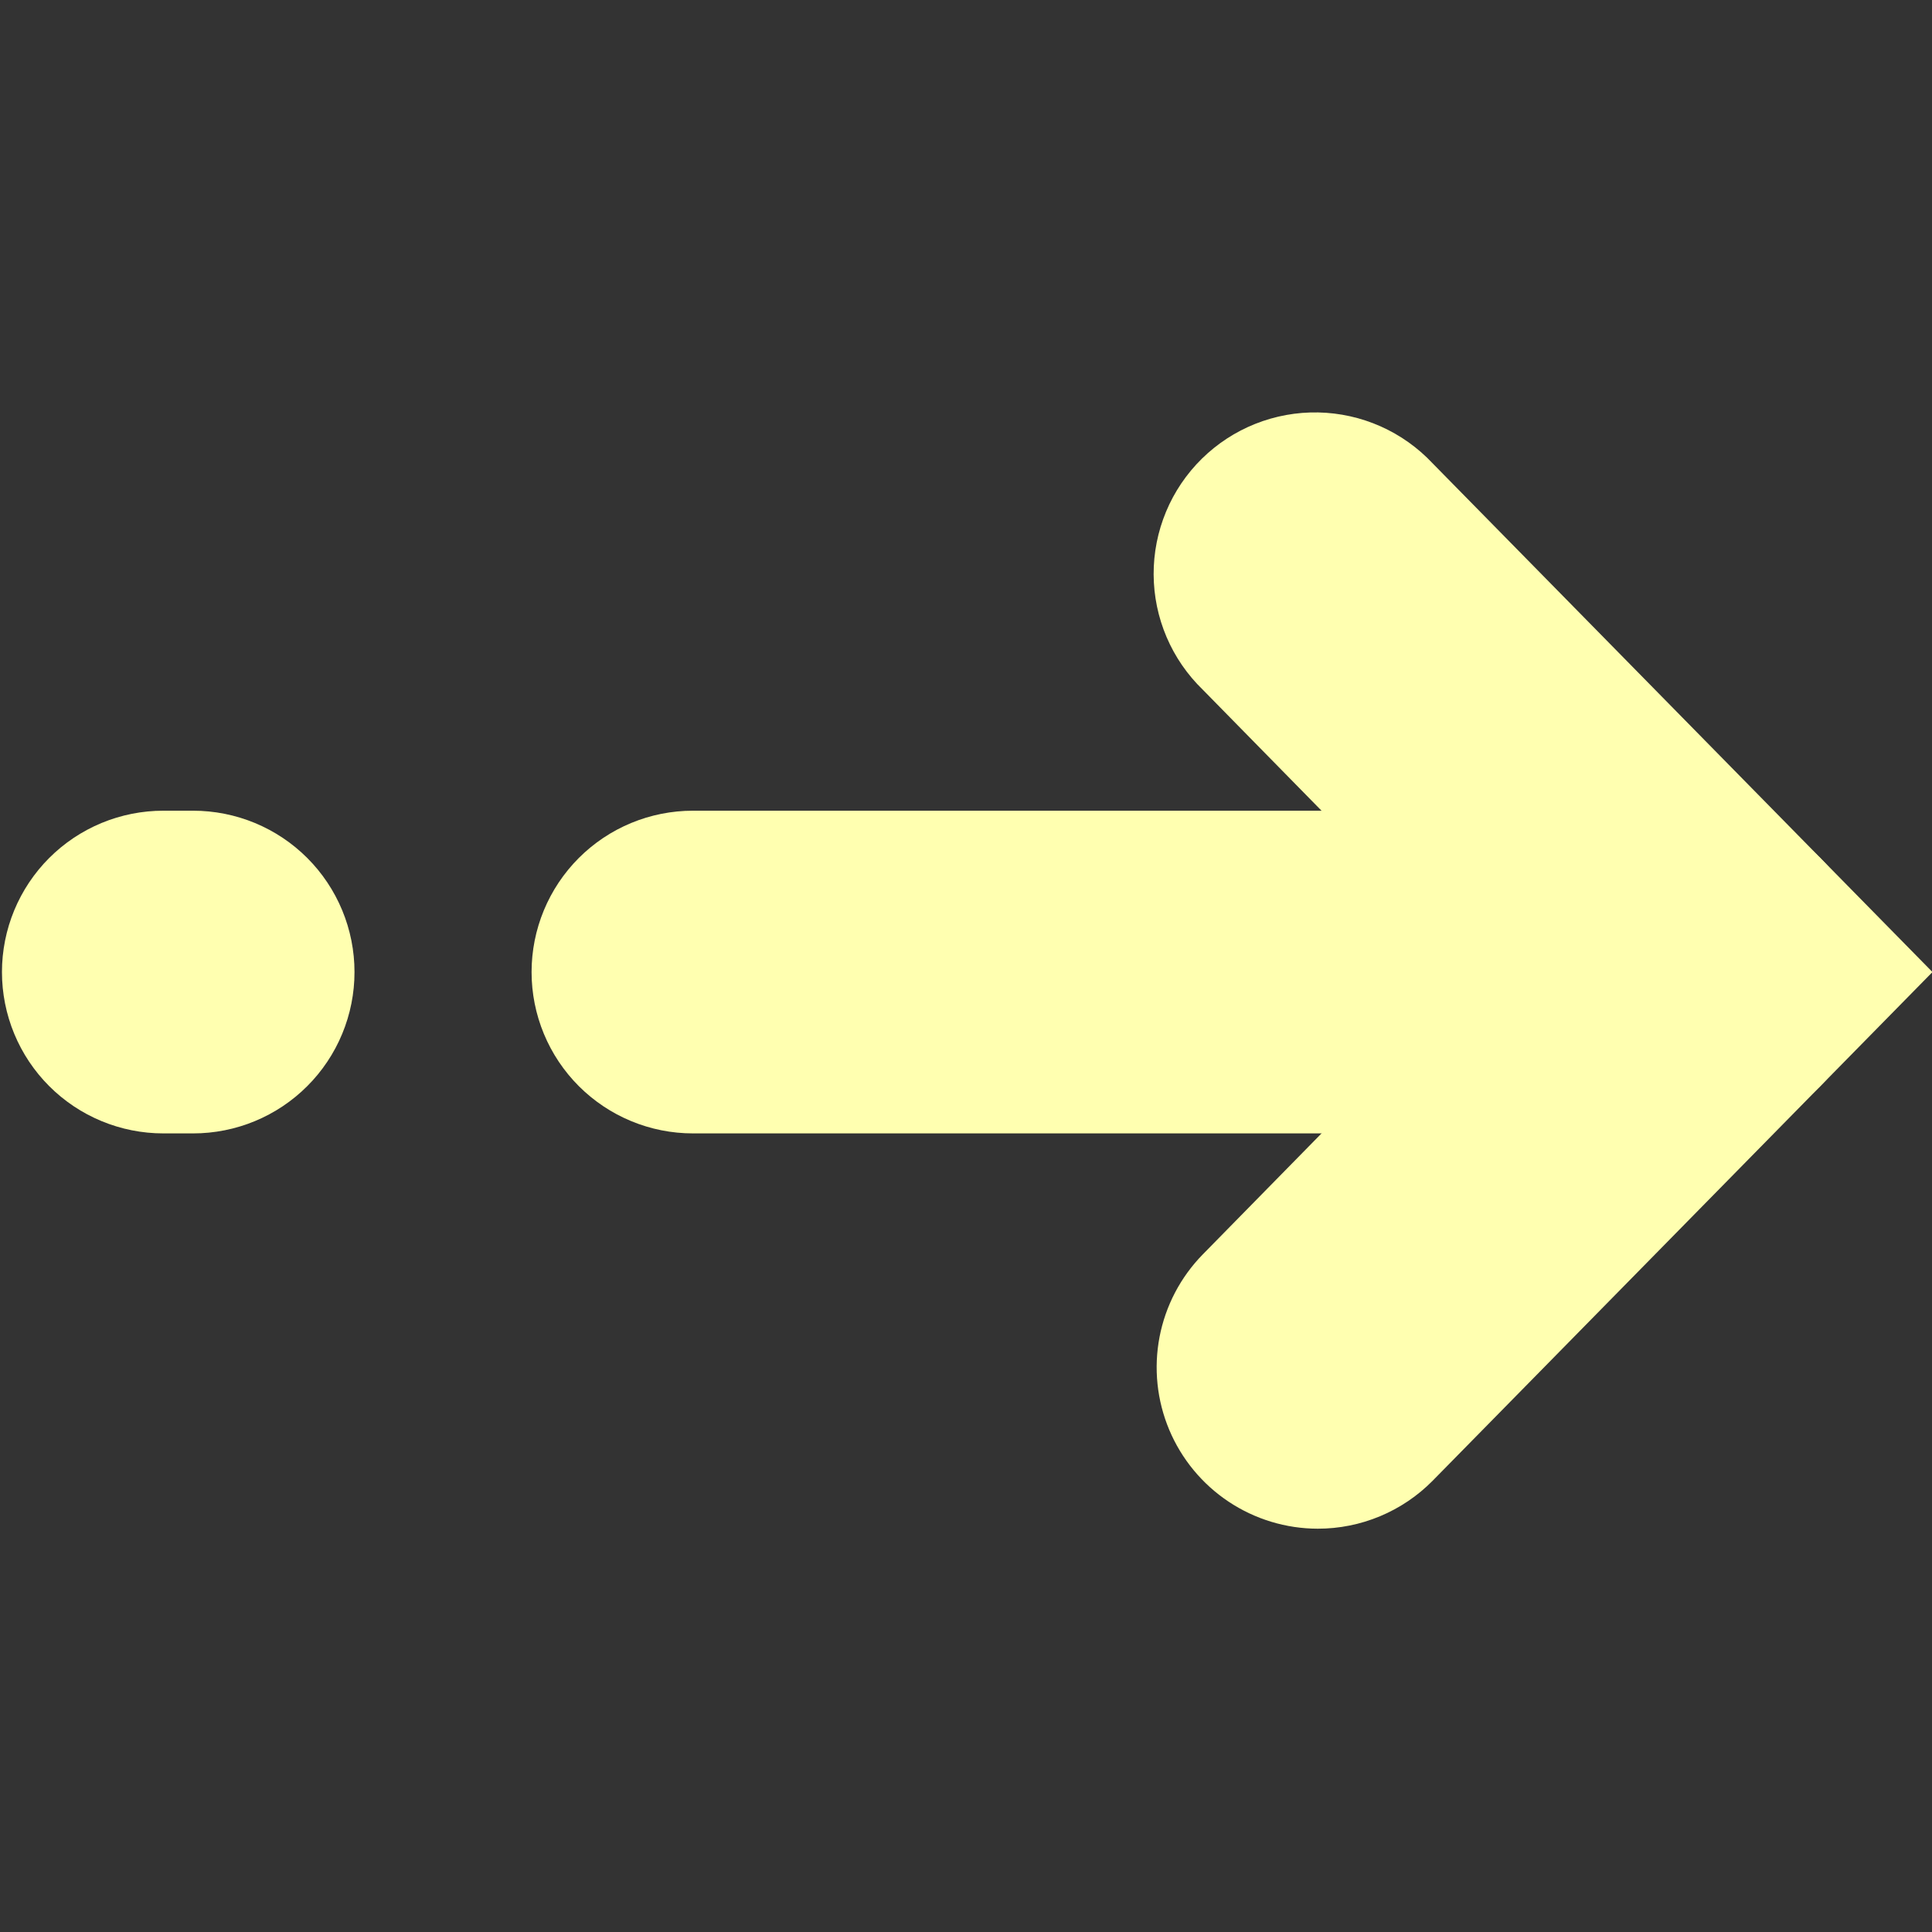
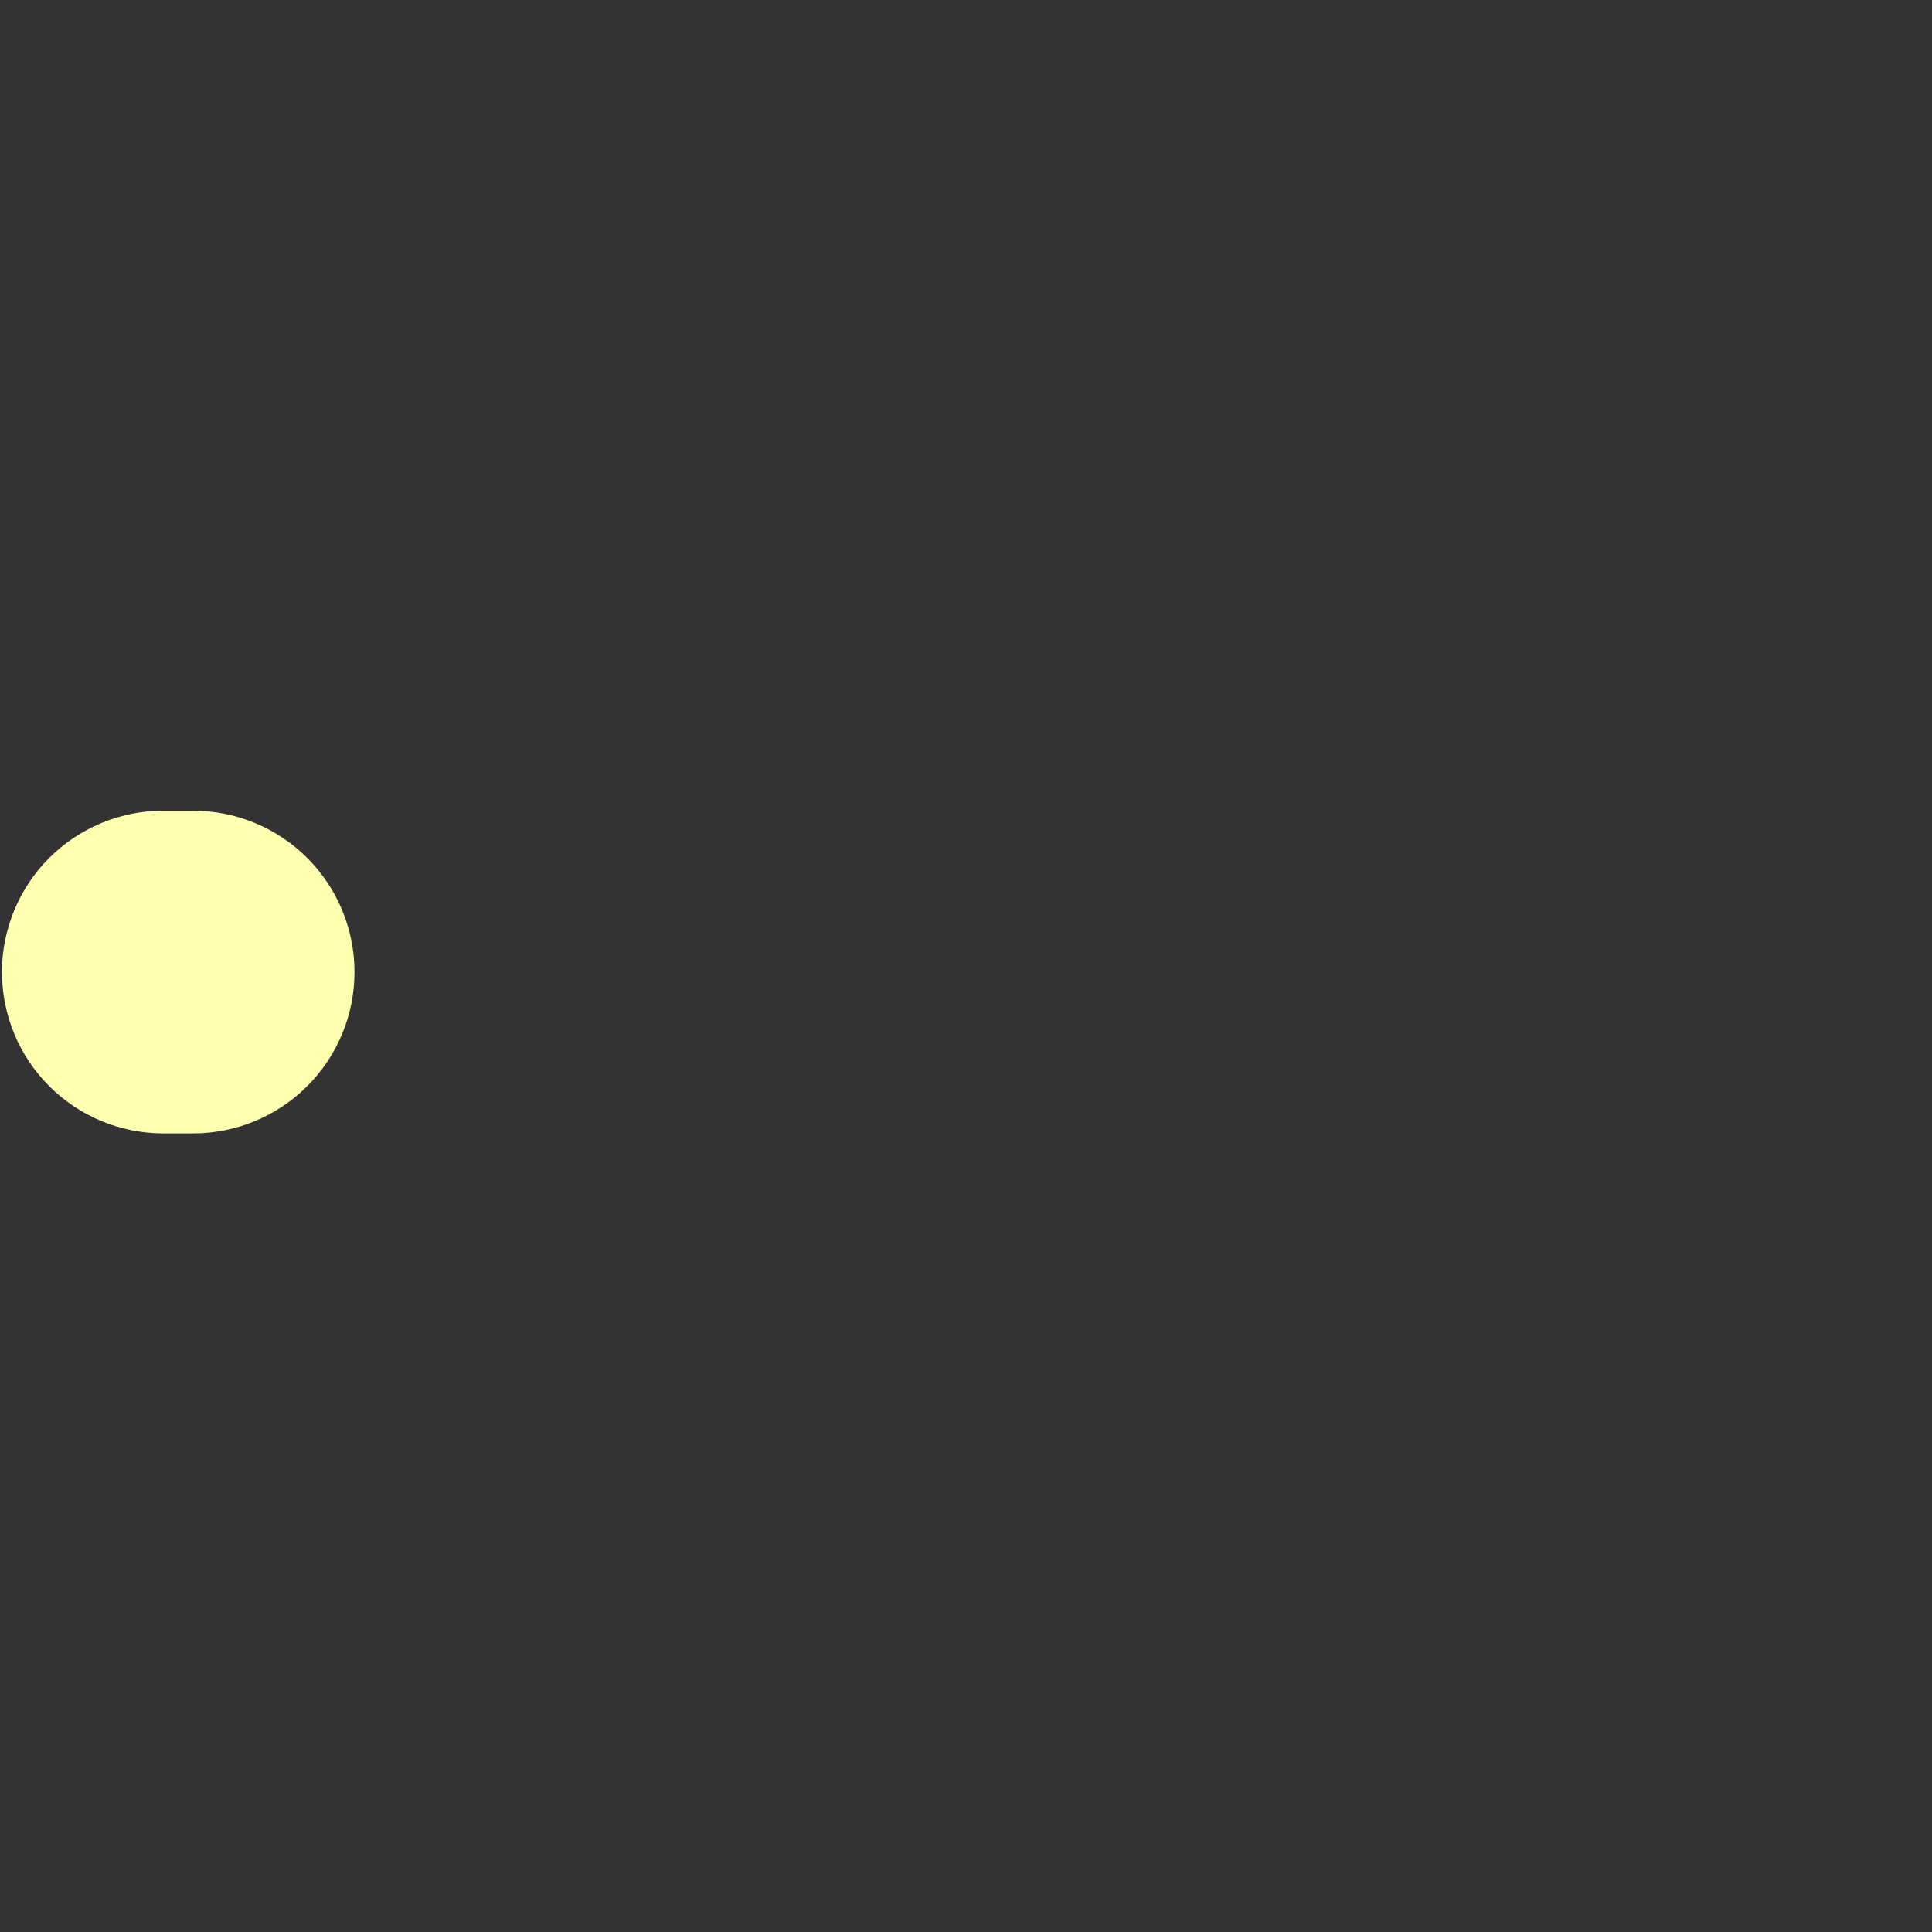
<svg xmlns="http://www.w3.org/2000/svg" width="1500pt" height="1500pt" viewBox="0 0 1500 1500">
  <rect x="0" y="0" width="1500" height="1500" fill="#333333" stroke="none" />
  <defs>
    <clipPath id="clip1">
-       <path d="M 895 320 L 1500 320 L 1500 1186.875 L 895 1186.875 Z M 895 320 " />
-     </clipPath>
+       </clipPath>
  </defs>
  <g id="surface1">
    <g clip-path="url(#clip1)" clip-rule="nonzero">
      <path style=" stroke:none;fill-rule:nonzero;fill:rgb(100%,100%,69.019%);fill-opacity:1;" d="M 1023.086 1186.875 C 1020.023 1186.871 1016.969 1186.754 1013.918 1186.523 C 1010.863 1186.293 1007.824 1185.953 1004.797 1185.504 C 1001.77 1185.051 998.766 1184.488 995.777 1183.816 C 992.793 1183.145 989.836 1182.363 986.906 1181.473 C 983.977 1180.586 981.086 1179.59 978.23 1178.488 C 975.371 1177.387 972.562 1176.184 969.793 1174.875 C 967.027 1173.57 964.309 1172.164 961.645 1170.656 C 958.98 1169.152 956.375 1167.551 953.828 1165.852 C 951.281 1164.156 948.801 1162.367 946.383 1160.488 C 943.969 1158.609 941.625 1156.645 939.352 1154.594 C 937.078 1152.543 934.887 1150.41 932.77 1148.199 C 930.656 1145.984 928.621 1143.699 926.676 1141.34 C 924.727 1138.98 922.867 1136.551 921.098 1134.055 C 919.328 1131.555 917.648 1128.996 916.066 1126.379 C 914.484 1123.758 913 1121.082 911.613 1118.355 C 910.227 1115.625 908.941 1112.852 907.758 1110.027 C 906.578 1107.203 905.5 1104.344 904.523 1101.441 C 903.551 1098.539 902.688 1095.605 901.93 1092.641 C 901.168 1089.676 900.52 1086.684 899.98 1083.672 C 899.441 1080.66 899.016 1077.633 898.695 1074.586 C 898.379 1071.543 898.176 1068.492 898.082 1065.43 C 897.988 1062.371 898.008 1059.312 898.137 1056.254 C 898.27 1053.199 898.512 1050.148 898.863 1047.109 C 899.219 1044.066 899.684 1041.047 900.258 1038.039 C 900.836 1035.031 901.52 1032.051 902.316 1029.098 C 903.109 1026.141 904.012 1023.219 905.02 1020.328 C 906.027 1017.438 907.141 1014.59 908.359 1011.781 C 909.574 1008.973 910.895 1006.211 912.312 1003.5 C 913.734 1000.789 915.25 998.133 916.863 995.531 C 918.48 992.934 920.188 990.395 921.988 987.918 C 923.789 985.445 925.676 983.039 927.652 980.703 C 929.629 978.363 931.688 976.105 933.832 973.918 L 1148.98 754.699 L 933.832 535.477 C 932.336 534.027 930.875 532.547 929.453 531.023 C 928.031 529.504 926.648 527.949 925.305 526.359 C 923.961 524.77 922.656 523.148 921.395 521.492 C 920.129 519.84 918.906 518.152 917.727 516.438 C 916.547 514.723 915.414 512.98 914.32 511.207 C 913.227 509.434 912.18 507.637 911.176 505.812 C 910.172 503.988 909.215 502.141 908.305 500.266 C 907.395 498.395 906.531 496.504 905.715 494.586 C 904.898 492.672 904.129 490.738 903.41 488.785 C 902.691 486.832 902.02 484.859 901.398 482.875 C 900.773 480.887 900.203 478.887 899.68 476.871 C 899.16 474.855 898.688 472.828 898.266 470.789 C 897.848 468.75 897.477 466.703 897.156 464.645 C 896.84 462.586 896.57 460.523 896.355 458.453 C 896.141 456.383 895.977 454.309 895.863 452.227 C 895.75 450.148 895.688 448.07 895.68 445.988 C 895.672 443.906 895.715 441.824 895.809 439.746 C 895.906 437.664 896.051 435.59 896.25 433.516 C 896.449 431.445 896.699 429.379 897 427.316 C 897.301 425.258 897.652 423.207 898.059 421.164 C 898.461 419.121 898.918 417.09 899.422 415.07 C 899.926 413.051 900.48 411.047 901.086 409.055 C 901.691 407.062 902.348 405.086 903.051 403.129 C 903.754 401.168 904.504 399.227 905.305 397.305 C 906.105 395.383 906.953 393.48 907.848 391.602 C 908.742 389.723 909.684 387.867 910.672 386.035 C 911.66 384.203 912.691 382.395 913.77 380.613 C 914.848 378.832 915.969 377.078 917.133 375.352 C 918.301 373.629 919.508 371.934 920.758 370.27 C 922.008 368.602 923.297 366.969 924.629 365.367 C 925.957 363.77 927.328 362.203 928.738 360.668 C 930.148 359.137 931.594 357.641 933.078 356.18 C 934.562 354.719 936.082 353.297 937.637 351.914 C 939.191 350.527 940.777 349.184 942.398 347.879 C 944.023 346.57 945.676 345.309 947.359 344.086 C 949.043 342.863 950.758 341.68 952.504 340.543 C 954.246 339.406 956.016 338.312 957.816 337.262 C 959.613 336.215 961.438 335.211 963.285 334.254 C 965.133 333.293 967.004 332.383 968.898 331.516 C 970.789 330.652 972.703 329.836 974.641 329.066 C 976.574 328.297 978.527 327.574 980.496 326.902 C 982.469 326.23 984.453 325.605 986.453 325.035 C 988.457 324.461 990.469 323.938 992.496 323.465 C 994.523 322.992 996.562 322.57 998.613 322.199 C 1000.66 321.828 1002.715 321.508 1004.781 321.238 C 1006.844 320.969 1008.914 320.754 1010.992 320.586 C 1013.066 320.422 1015.145 320.309 1017.227 320.246 C 1019.305 320.184 1021.387 320.176 1023.469 320.215 C 1025.551 320.258 1027.629 320.352 1029.707 320.496 C 1031.781 320.645 1033.855 320.84 1035.922 321.09 C 1037.988 321.34 1040.047 321.637 1042.102 321.988 C 1044.152 322.34 1046.195 322.746 1048.227 323.199 C 1050.258 323.652 1052.277 324.156 1054.285 324.707 C 1056.289 325.262 1058.281 325.867 1060.258 326.52 C 1062.234 327.172 1064.195 327.875 1066.137 328.625 C 1068.078 329.379 1070 330.176 1071.902 331.023 C 1073.805 331.871 1075.684 332.762 1077.543 333.703 C 1079.398 334.645 1081.23 335.629 1083.039 336.664 C 1084.848 337.695 1086.629 338.77 1088.383 339.891 C 1090.137 341.012 1091.863 342.176 1093.559 343.383 C 1095.258 344.59 1096.922 345.836 1098.555 347.129 C 1100.191 348.418 1101.793 349.746 1103.359 351.117 C 1104.926 352.484 1106.461 353.895 1107.957 355.34 C 1109.457 356.785 1110.918 358.27 1112.34 359.789 L 1500.359 754.699 L 1112.34 1149.605 C 1109.43 1152.555 1106.383 1155.352 1103.195 1157.996 C 1100.012 1160.641 1096.703 1163.121 1093.27 1165.438 C 1089.836 1167.754 1086.297 1169.895 1082.652 1171.859 C 1079.008 1173.828 1075.277 1175.605 1071.453 1177.203 C 1067.633 1178.797 1063.742 1180.199 1059.781 1181.41 C 1055.824 1182.621 1051.812 1183.633 1047.75 1184.441 C 1043.691 1185.254 1039.602 1185.863 1035.48 1186.27 C 1031.359 1186.676 1027.227 1186.879 1023.086 1186.875 Z M 1023.086 1186.875 " />
    </g>
-     <path style=" stroke:none;fill-rule:nonzero;fill:rgb(100%,100%,69.019%);fill-opacity:1;" d="M 1324.672 879.965 L 537.984 879.965 C 535.934 879.965 533.883 879.914 531.836 879.816 C 529.789 879.715 527.746 879.562 525.703 879.363 C 523.664 879.16 521.629 878.91 519.602 878.609 C 517.574 878.309 515.555 877.961 513.543 877.559 C 511.531 877.16 509.531 876.711 507.543 876.211 C 505.555 875.715 503.582 875.168 501.617 874.57 C 499.656 873.977 497.711 873.336 495.781 872.645 C 493.852 871.953 491.938 871.215 490.043 870.43 C 488.148 869.645 486.277 868.816 484.422 867.938 C 482.57 867.062 480.738 866.141 478.93 865.176 C 477.121 864.207 475.34 863.199 473.582 862.145 C 471.824 861.09 470.09 859.992 468.387 858.855 C 466.684 857.715 465.008 856.535 463.359 855.312 C 461.715 854.094 460.098 852.832 458.512 851.531 C 456.93 850.23 455.375 848.891 453.855 847.516 C 452.336 846.137 450.855 844.727 449.402 843.277 C 447.953 841.824 446.543 840.34 445.164 838.824 C 443.789 837.305 442.449 835.75 441.148 834.168 C 439.848 832.582 438.586 830.965 437.367 829.32 C 436.145 827.672 434.965 825.996 433.824 824.293 C 432.688 822.59 431.59 820.855 430.535 819.098 C 429.48 817.34 428.473 815.555 427.504 813.75 C 426.539 811.941 425.617 810.109 424.742 808.258 C 423.863 806.402 423.035 804.531 422.25 802.637 C 421.465 800.742 420.727 798.828 420.035 796.898 C 419.344 794.969 418.703 793.023 418.109 791.062 C 417.512 789.098 416.965 787.125 416.469 785.137 C 415.969 783.145 415.52 781.148 415.121 779.137 C 414.719 777.125 414.371 775.105 414.07 773.078 C 413.77 771.051 413.52 769.016 413.316 766.977 C 413.117 764.938 412.965 762.891 412.863 760.844 C 412.766 758.797 412.715 756.746 412.715 754.699 C 412.715 752.648 412.766 750.598 412.863 748.551 C 412.965 746.504 413.117 744.461 413.316 742.418 C 413.52 740.379 413.77 738.344 414.07 736.316 C 414.371 734.289 414.719 732.27 415.121 730.258 C 415.52 728.246 415.969 726.25 416.469 724.258 C 416.965 722.27 417.512 720.297 418.109 718.332 C 418.703 716.371 419.344 714.426 420.035 712.496 C 420.727 710.566 421.465 708.652 422.25 706.758 C 423.035 704.863 423.863 702.992 424.742 701.137 C 425.617 699.285 426.539 697.453 427.504 695.645 C 428.473 693.84 429.48 692.055 430.535 690.297 C 431.59 688.539 432.688 686.805 433.824 685.102 C 434.965 683.398 436.145 681.723 437.367 680.074 C 438.586 678.43 439.848 676.812 441.148 675.227 C 442.449 673.645 443.789 672.09 445.164 670.57 C 446.543 669.055 447.953 667.57 449.402 666.117 C 450.855 664.668 452.336 663.258 453.855 661.879 C 455.375 660.504 456.93 659.164 458.512 657.863 C 460.098 656.562 461.715 655.301 463.359 654.082 C 465.008 652.859 466.684 651.68 468.387 650.539 C 470.09 649.402 471.824 648.305 473.582 647.25 C 475.34 646.195 477.121 645.188 478.93 644.219 C 480.738 643.254 482.57 642.332 484.422 641.457 C 486.277 640.578 488.148 639.75 490.043 638.965 C 491.938 638.18 493.852 637.441 495.781 636.75 C 497.711 636.062 499.656 635.418 501.617 634.824 C 503.582 634.227 505.555 633.68 507.543 633.184 C 509.531 632.684 511.531 632.234 513.543 631.836 C 515.555 631.438 517.574 631.086 519.602 630.785 C 521.629 630.484 523.664 630.234 525.703 630.031 C 527.746 629.832 529.789 629.68 531.836 629.578 C 533.883 629.48 535.934 629.43 537.984 629.43 L 1324.672 629.43 C 1326.719 629.43 1328.77 629.48 1330.816 629.578 C 1332.863 629.68 1334.91 629.832 1336.949 630.031 C 1338.988 630.234 1341.023 630.484 1343.051 630.785 C 1345.078 631.086 1347.098 631.438 1349.109 631.836 C 1351.121 632.234 1353.121 632.684 1355.109 633.184 C 1357.098 633.68 1359.07 634.227 1361.035 634.824 C 1362.996 635.418 1364.941 636.062 1366.871 636.75 C 1368.801 637.441 1370.715 638.18 1372.609 638.965 C 1374.504 639.75 1376.375 640.578 1378.23 641.457 C 1380.082 642.332 1381.914 643.254 1383.723 644.219 C 1385.531 645.188 1387.312 646.195 1389.07 647.25 C 1390.828 648.305 1392.562 649.402 1394.266 650.539 C 1395.969 651.68 1397.645 652.859 1399.293 654.082 C 1400.941 655.301 1402.555 656.562 1404.141 657.863 C 1405.727 659.164 1407.277 660.504 1408.797 661.879 C 1410.316 663.258 1411.801 664.668 1413.25 666.117 C 1414.699 667.57 1416.113 669.055 1417.488 670.57 C 1418.863 672.09 1420.203 673.645 1421.504 675.227 C 1422.805 676.812 1424.066 678.43 1425.285 680.074 C 1426.508 681.723 1427.688 683.398 1428.828 685.102 C 1429.965 686.805 1431.062 688.539 1432.117 690.297 C 1433.172 692.055 1434.18 693.84 1435.148 695.645 C 1436.113 697.453 1437.035 699.285 1437.91 701.137 C 1438.789 702.992 1439.617 704.863 1440.402 706.758 C 1441.188 708.652 1441.926 710.566 1442.617 712.496 C 1443.309 714.426 1443.949 716.371 1444.547 718.332 C 1445.141 720.297 1445.688 722.27 1446.184 724.258 C 1446.684 726.25 1447.133 728.246 1447.531 730.258 C 1447.934 732.27 1448.281 734.289 1448.582 736.316 C 1448.883 738.344 1449.137 740.379 1449.336 742.418 C 1449.535 744.461 1449.688 746.504 1449.789 748.551 C 1449.891 750.598 1449.938 752.648 1449.938 754.699 C 1449.938 756.746 1449.891 758.797 1449.789 760.844 C 1449.688 762.891 1449.535 764.938 1449.336 766.977 C 1449.137 769.016 1448.883 771.051 1448.582 773.078 C 1448.281 775.105 1447.934 777.125 1447.531 779.137 C 1447.133 781.148 1446.684 783.145 1446.184 785.137 C 1445.688 787.125 1445.141 789.098 1444.547 791.062 C 1443.949 793.023 1443.309 794.969 1442.617 796.898 C 1441.926 798.828 1441.188 800.742 1440.402 802.637 C 1439.621 804.531 1438.789 806.402 1437.91 808.258 C 1437.035 810.109 1436.113 811.941 1435.148 813.75 C 1434.18 815.555 1433.172 817.34 1432.117 819.098 C 1431.062 820.855 1429.965 822.59 1428.828 824.293 C 1427.688 825.996 1426.508 827.672 1425.285 829.32 C 1424.066 830.965 1422.805 832.582 1421.504 834.168 C 1420.203 835.75 1418.863 837.305 1417.488 838.824 C 1416.113 840.34 1414.699 841.824 1413.25 843.277 C 1411.801 844.727 1410.316 846.137 1408.797 847.516 C 1407.277 848.891 1405.727 850.23 1404.141 851.531 C 1402.555 852.832 1400.941 854.094 1399.293 855.312 C 1397.645 856.535 1395.969 857.715 1394.266 858.855 C 1392.562 859.992 1390.828 861.09 1389.07 862.145 C 1387.312 863.199 1385.531 864.207 1383.723 865.176 C 1381.914 866.141 1380.082 867.062 1378.23 867.938 C 1376.375 868.816 1374.504 869.645 1372.609 870.43 C 1370.715 871.215 1368.801 871.953 1366.871 872.645 C 1364.941 873.336 1362.996 873.977 1361.035 874.57 C 1359.07 875.168 1357.098 875.715 1355.109 876.211 C 1353.121 876.711 1351.121 877.16 1349.109 877.559 C 1347.098 877.961 1345.078 878.309 1343.051 878.609 C 1341.023 878.91 1338.988 879.16 1336.949 879.363 C 1334.91 879.562 1332.863 879.715 1330.816 879.816 C 1328.77 879.914 1326.719 879.965 1324.672 879.965 Z M 1324.672 879.965 " />
    <path style=" stroke:none;fill-rule:nonzero;fill:rgb(100%,100%,69.019%);fill-opacity:1;" d="M 149.961 879.965 L 126.789 879.965 C 124.738 879.965 122.688 879.914 120.641 879.816 C 118.594 879.715 116.551 879.562 114.508 879.363 C 112.469 879.16 110.434 878.91 108.406 878.609 C 106.379 878.309 104.359 877.961 102.348 877.559 C 100.34 877.16 98.34 876.711 96.352 876.211 C 94.359 875.715 92.387 875.168 90.426 874.57 C 88.461 873.977 86.516 873.336 84.586 872.645 C 82.656 871.953 80.742 871.215 78.848 870.43 C 76.957 869.645 75.082 868.816 73.227 867.938 C 71.375 867.062 69.543 866.141 67.734 865.176 C 65.93 864.207 64.145 863.199 62.387 862.145 C 60.629 861.09 58.898 859.992 57.191 858.855 C 55.488 857.715 53.812 856.535 52.164 855.312 C 50.52 854.094 48.902 852.832 47.316 851.531 C 45.734 850.23 44.18 848.891 42.664 847.516 C 41.145 846.137 39.66 844.727 38.211 843.277 C 36.758 841.824 35.348 840.34 33.969 838.824 C 32.594 837.305 31.254 835.75 29.953 834.168 C 28.652 832.582 27.391 830.965 26.172 829.32 C 24.949 827.672 23.77 825.996 22.629 824.293 C 21.492 822.59 20.395 820.855 19.34 819.098 C 18.285 817.34 17.277 815.555 16.309 813.75 C 15.344 811.941 14.422 810.109 13.547 808.258 C 12.668 806.402 11.84 804.531 11.055 802.637 C 10.27 800.742 9.531 798.828 8.84 796.898 C 8.152 794.969 7.508 793.023 6.914 791.062 C 6.316 789.098 5.77 787.125 5.273 785.137 C 4.773 783.145 4.324 781.148 3.926 779.137 C 3.527 777.125 3.176 775.105 2.875 773.078 C 2.574 771.051 2.324 769.016 2.121 766.977 C 1.922 764.938 1.77 762.891 1.668 760.844 C 1.57 758.797 1.52 756.746 1.52 754.699 C 1.52 752.648 1.57 750.598 1.668 748.551 C 1.77 746.504 1.922 744.461 2.121 742.418 C 2.324 740.379 2.574 738.344 2.875 736.316 C 3.176 734.289 3.527 732.27 3.926 730.258 C 4.324 728.246 4.773 726.25 5.273 724.258 C 5.77 722.27 6.316 720.297 6.914 718.332 C 7.508 716.371 8.152 714.426 8.84 712.496 C 9.531 710.566 10.27 708.652 11.055 706.758 C 11.84 704.863 12.668 702.992 13.547 701.137 C 14.422 699.285 15.344 697.453 16.309 695.645 C 17.277 693.84 18.285 692.055 19.34 690.297 C 20.395 688.539 21.492 686.805 22.629 685.102 C 23.77 683.398 24.949 681.723 26.172 680.074 C 27.391 678.43 28.652 676.812 29.953 675.227 C 31.254 673.645 32.594 672.09 33.969 670.57 C 35.348 669.055 36.758 667.57 38.211 666.117 C 39.66 664.668 41.145 663.258 42.664 661.879 C 44.18 660.504 45.734 659.164 47.316 657.863 C 48.902 656.562 50.52 655.301 52.164 654.082 C 53.812 652.859 55.488 651.68 57.191 650.539 C 58.898 649.402 60.629 648.305 62.387 647.25 C 64.145 646.195 65.93 645.188 67.734 644.219 C 69.543 643.254 71.375 642.332 73.227 641.457 C 75.082 640.578 76.957 639.75 78.848 638.965 C 80.742 638.18 82.656 637.441 84.586 636.75 C 86.516 636.062 88.461 635.418 90.426 634.824 C 92.387 634.227 94.359 633.68 96.352 633.184 C 98.34 632.684 100.34 632.234 102.348 631.836 C 104.359 631.438 106.379 631.086 108.406 630.785 C 110.434 630.484 112.469 630.234 114.508 630.031 C 116.551 629.832 118.594 629.68 120.641 629.578 C 122.688 629.48 124.738 629.43 126.789 629.43 L 149.961 629.43 C 152.012 629.43 154.062 629.48 156.109 629.578 C 158.156 629.68 160.199 629.832 162.242 630.031 C 164.281 630.234 166.316 630.484 168.344 630.785 C 170.371 631.086 172.391 631.438 174.402 631.836 C 176.41 632.234 178.41 632.684 180.398 633.184 C 182.391 633.68 184.363 634.227 186.324 634.824 C 188.289 635.418 190.234 636.062 192.164 636.75 C 194.094 637.441 196.008 638.18 197.902 638.965 C 199.793 639.75 201.668 640.578 203.523 641.457 C 205.375 642.332 207.207 643.254 209.012 644.219 C 210.82 645.188 212.605 646.195 214.363 647.25 C 216.121 648.305 217.852 649.402 219.559 650.539 C 221.262 651.68 222.938 652.859 224.586 654.082 C 226.23 655.301 227.848 656.562 229.434 657.863 C 231.016 659.164 232.57 660.504 234.086 661.879 C 235.605 663.258 237.09 664.668 238.539 666.117 C 239.992 667.57 241.402 669.055 242.781 670.57 C 244.156 672.09 245.496 673.645 246.797 675.227 C 248.098 676.812 249.359 678.43 250.578 680.074 C 251.801 681.723 252.98 683.398 254.121 685.102 C 255.258 686.805 256.355 688.539 257.41 690.297 C 258.465 692.055 259.473 693.84 260.441 695.645 C 261.406 697.453 262.328 699.285 263.203 701.137 C 264.082 702.992 264.91 704.863 265.695 706.758 C 266.48 708.652 267.219 710.566 267.91 712.496 C 268.598 714.426 269.242 716.371 269.836 718.332 C 270.434 720.297 270.98 722.27 271.477 724.258 C 271.977 726.25 272.426 728.246 272.824 730.258 C 273.223 732.27 273.574 734.289 273.875 736.316 C 274.176 738.344 274.426 740.379 274.629 742.418 C 274.828 744.461 274.98 746.504 275.082 748.551 C 275.18 750.598 275.23 752.648 275.23 754.699 C 275.23 756.746 275.18 758.797 275.082 760.844 C 274.98 762.891 274.828 764.938 274.629 766.977 C 274.426 769.016 274.176 771.051 273.875 773.078 C 273.574 775.105 273.223 777.125 272.824 779.137 C 272.426 781.148 271.977 783.145 271.477 785.137 C 270.98 787.125 270.434 789.098 269.836 791.062 C 269.242 793.023 268.598 794.969 267.91 796.898 C 267.219 798.828 266.48 800.742 265.695 802.637 C 264.91 804.531 264.082 806.402 263.203 808.258 C 262.328 810.109 261.406 811.941 260.441 813.75 C 259.473 815.555 258.465 817.34 257.41 819.098 C 256.355 820.855 255.258 822.59 254.121 824.293 C 252.98 825.996 251.801 827.672 250.578 829.32 C 249.359 830.965 248.098 832.582 246.797 834.168 C 245.496 835.75 244.156 837.305 242.781 838.824 C 241.402 840.34 239.992 841.824 238.539 843.277 C 237.09 844.727 235.605 846.137 234.086 847.516 C 232.57 848.891 231.016 850.23 229.434 851.531 C 227.848 852.832 226.23 854.094 224.586 855.312 C 222.938 856.535 221.262 857.715 219.559 858.855 C 217.852 859.992 216.121 861.09 214.363 862.145 C 212.605 863.199 210.82 864.207 209.012 865.176 C 207.207 866.141 205.375 867.062 203.523 867.938 C 201.668 868.816 199.793 869.645 197.902 870.43 C 196.008 871.215 194.094 871.953 192.164 872.645 C 190.234 873.336 188.289 873.977 186.324 874.57 C 184.363 875.168 182.391 875.715 180.398 876.211 C 178.41 876.711 176.41 877.16 174.402 877.559 C 172.391 877.961 170.371 878.309 168.344 878.609 C 166.316 878.91 164.281 879.16 162.242 879.363 C 160.199 879.562 158.156 879.715 156.109 879.816 C 154.062 879.914 152.012 879.965 149.961 879.965 Z M 149.961 879.965 " />
  </g>
</svg>